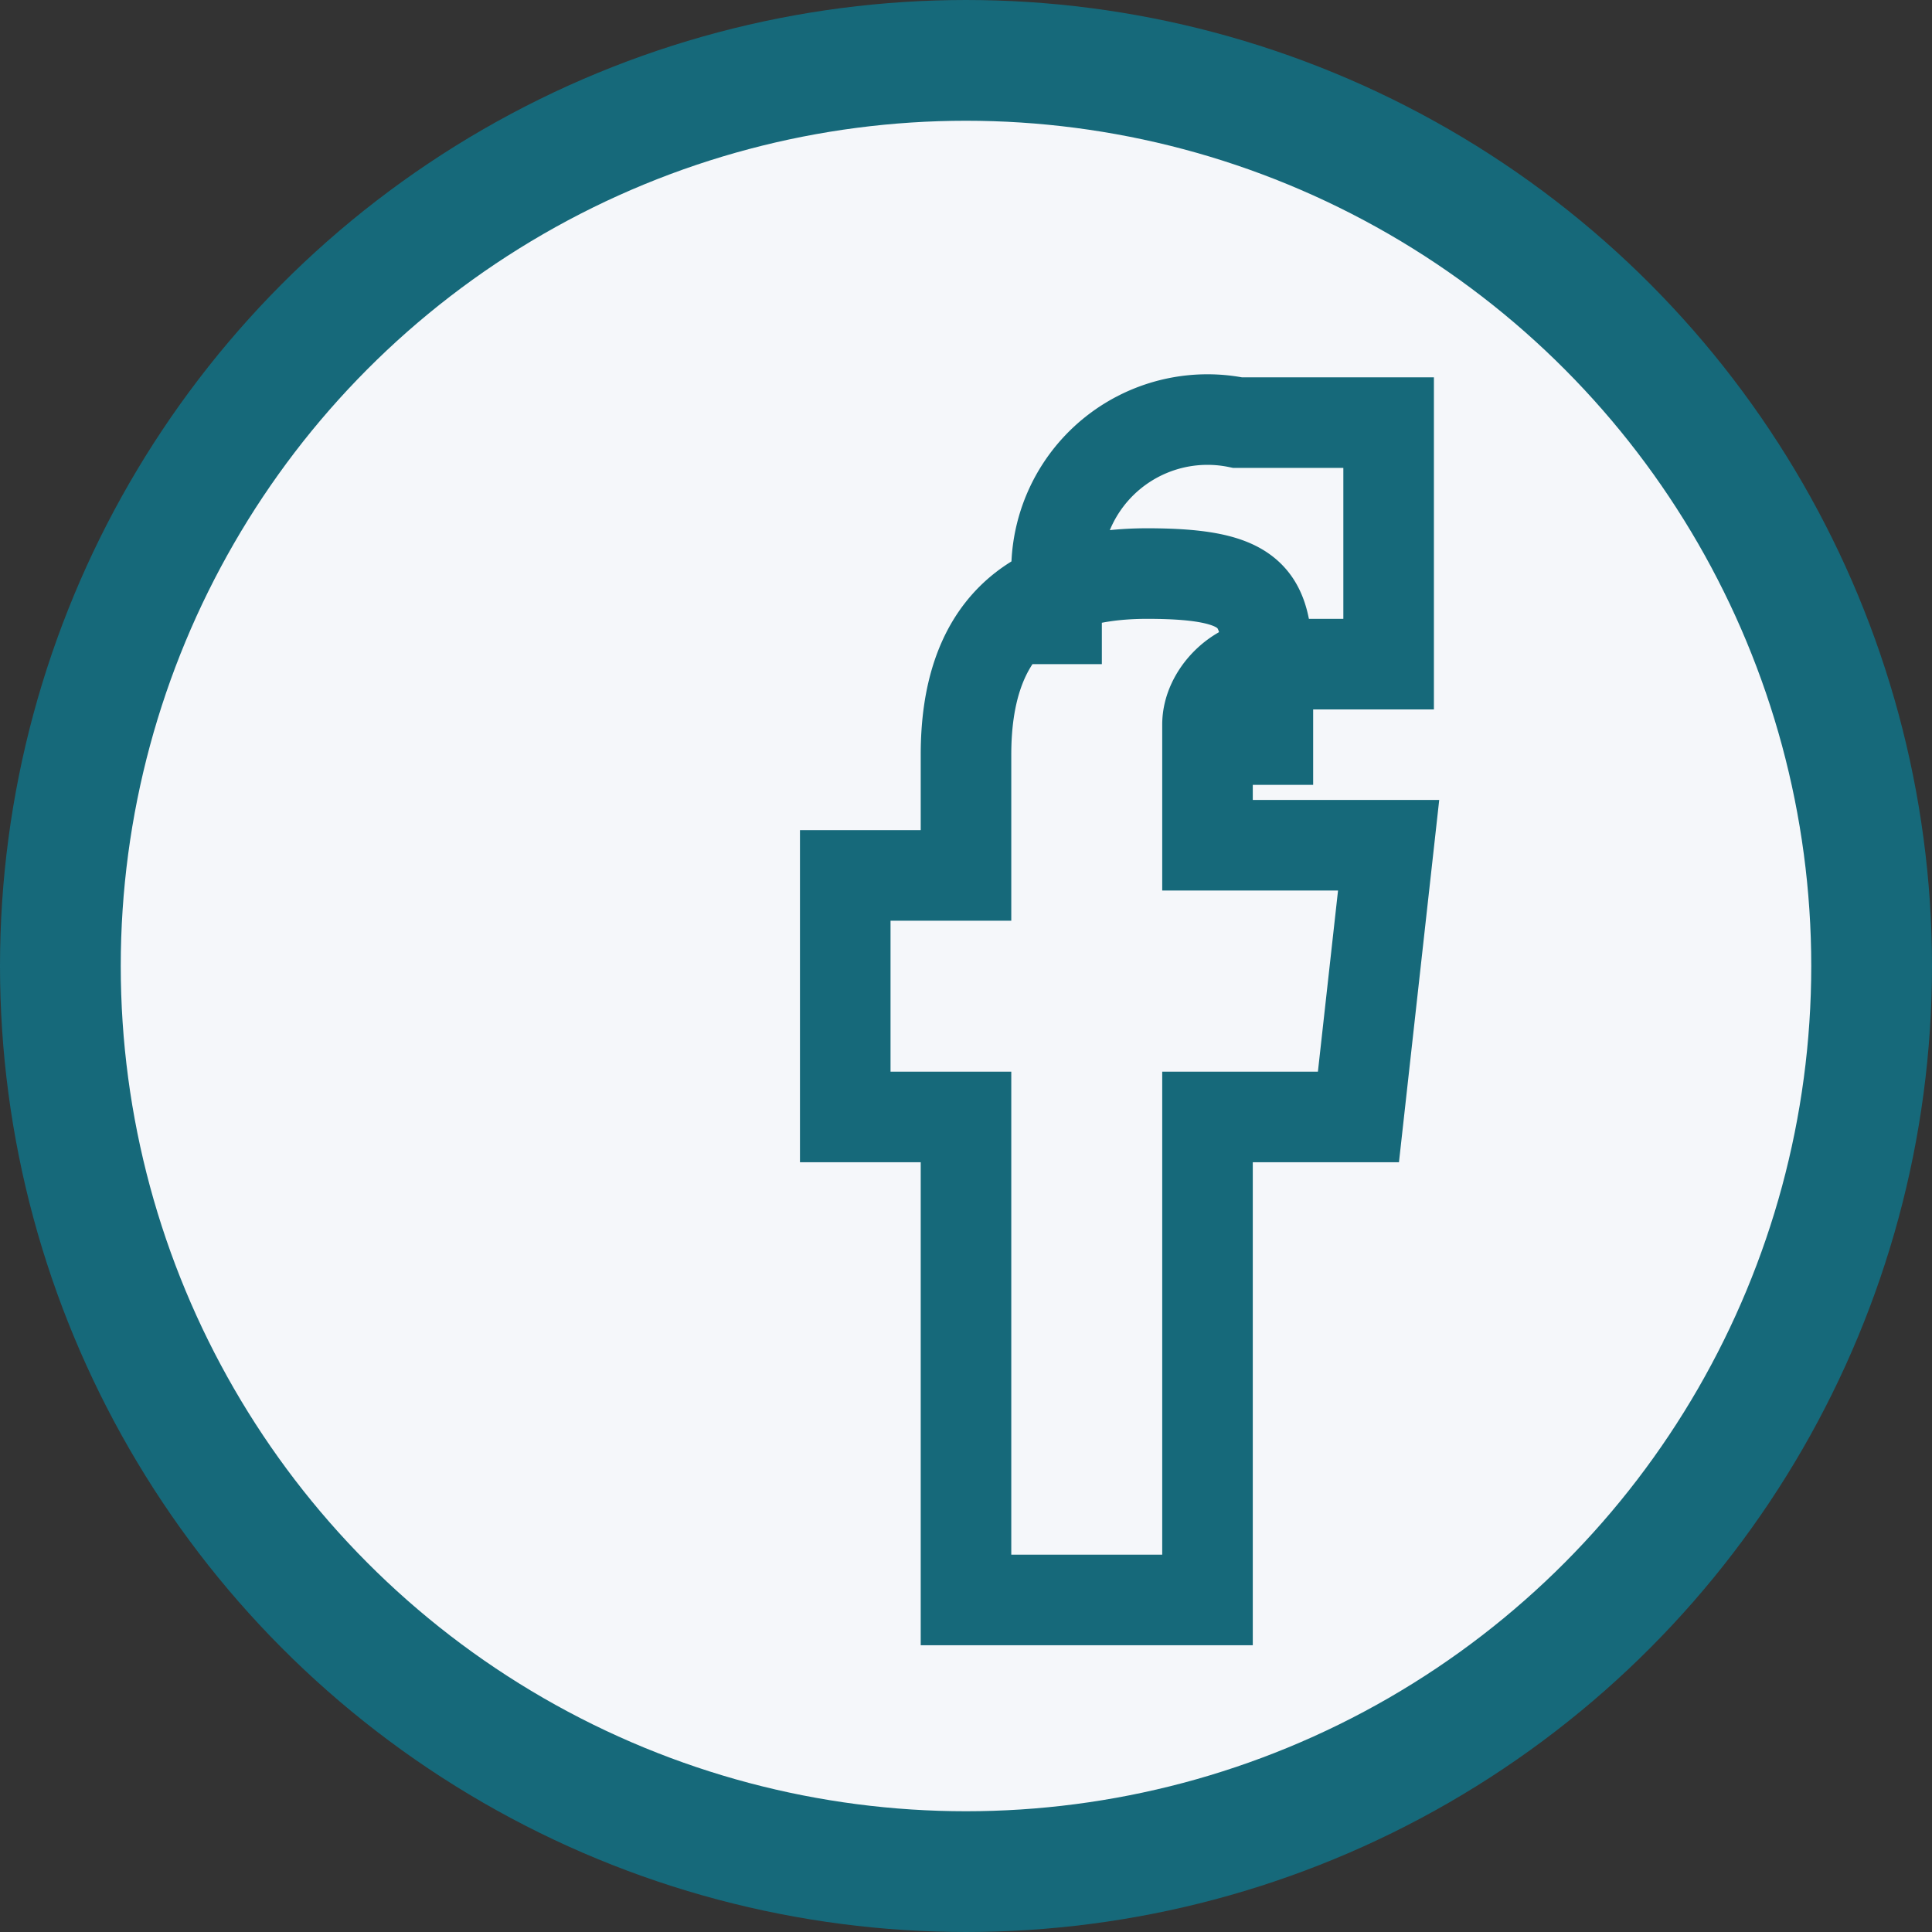
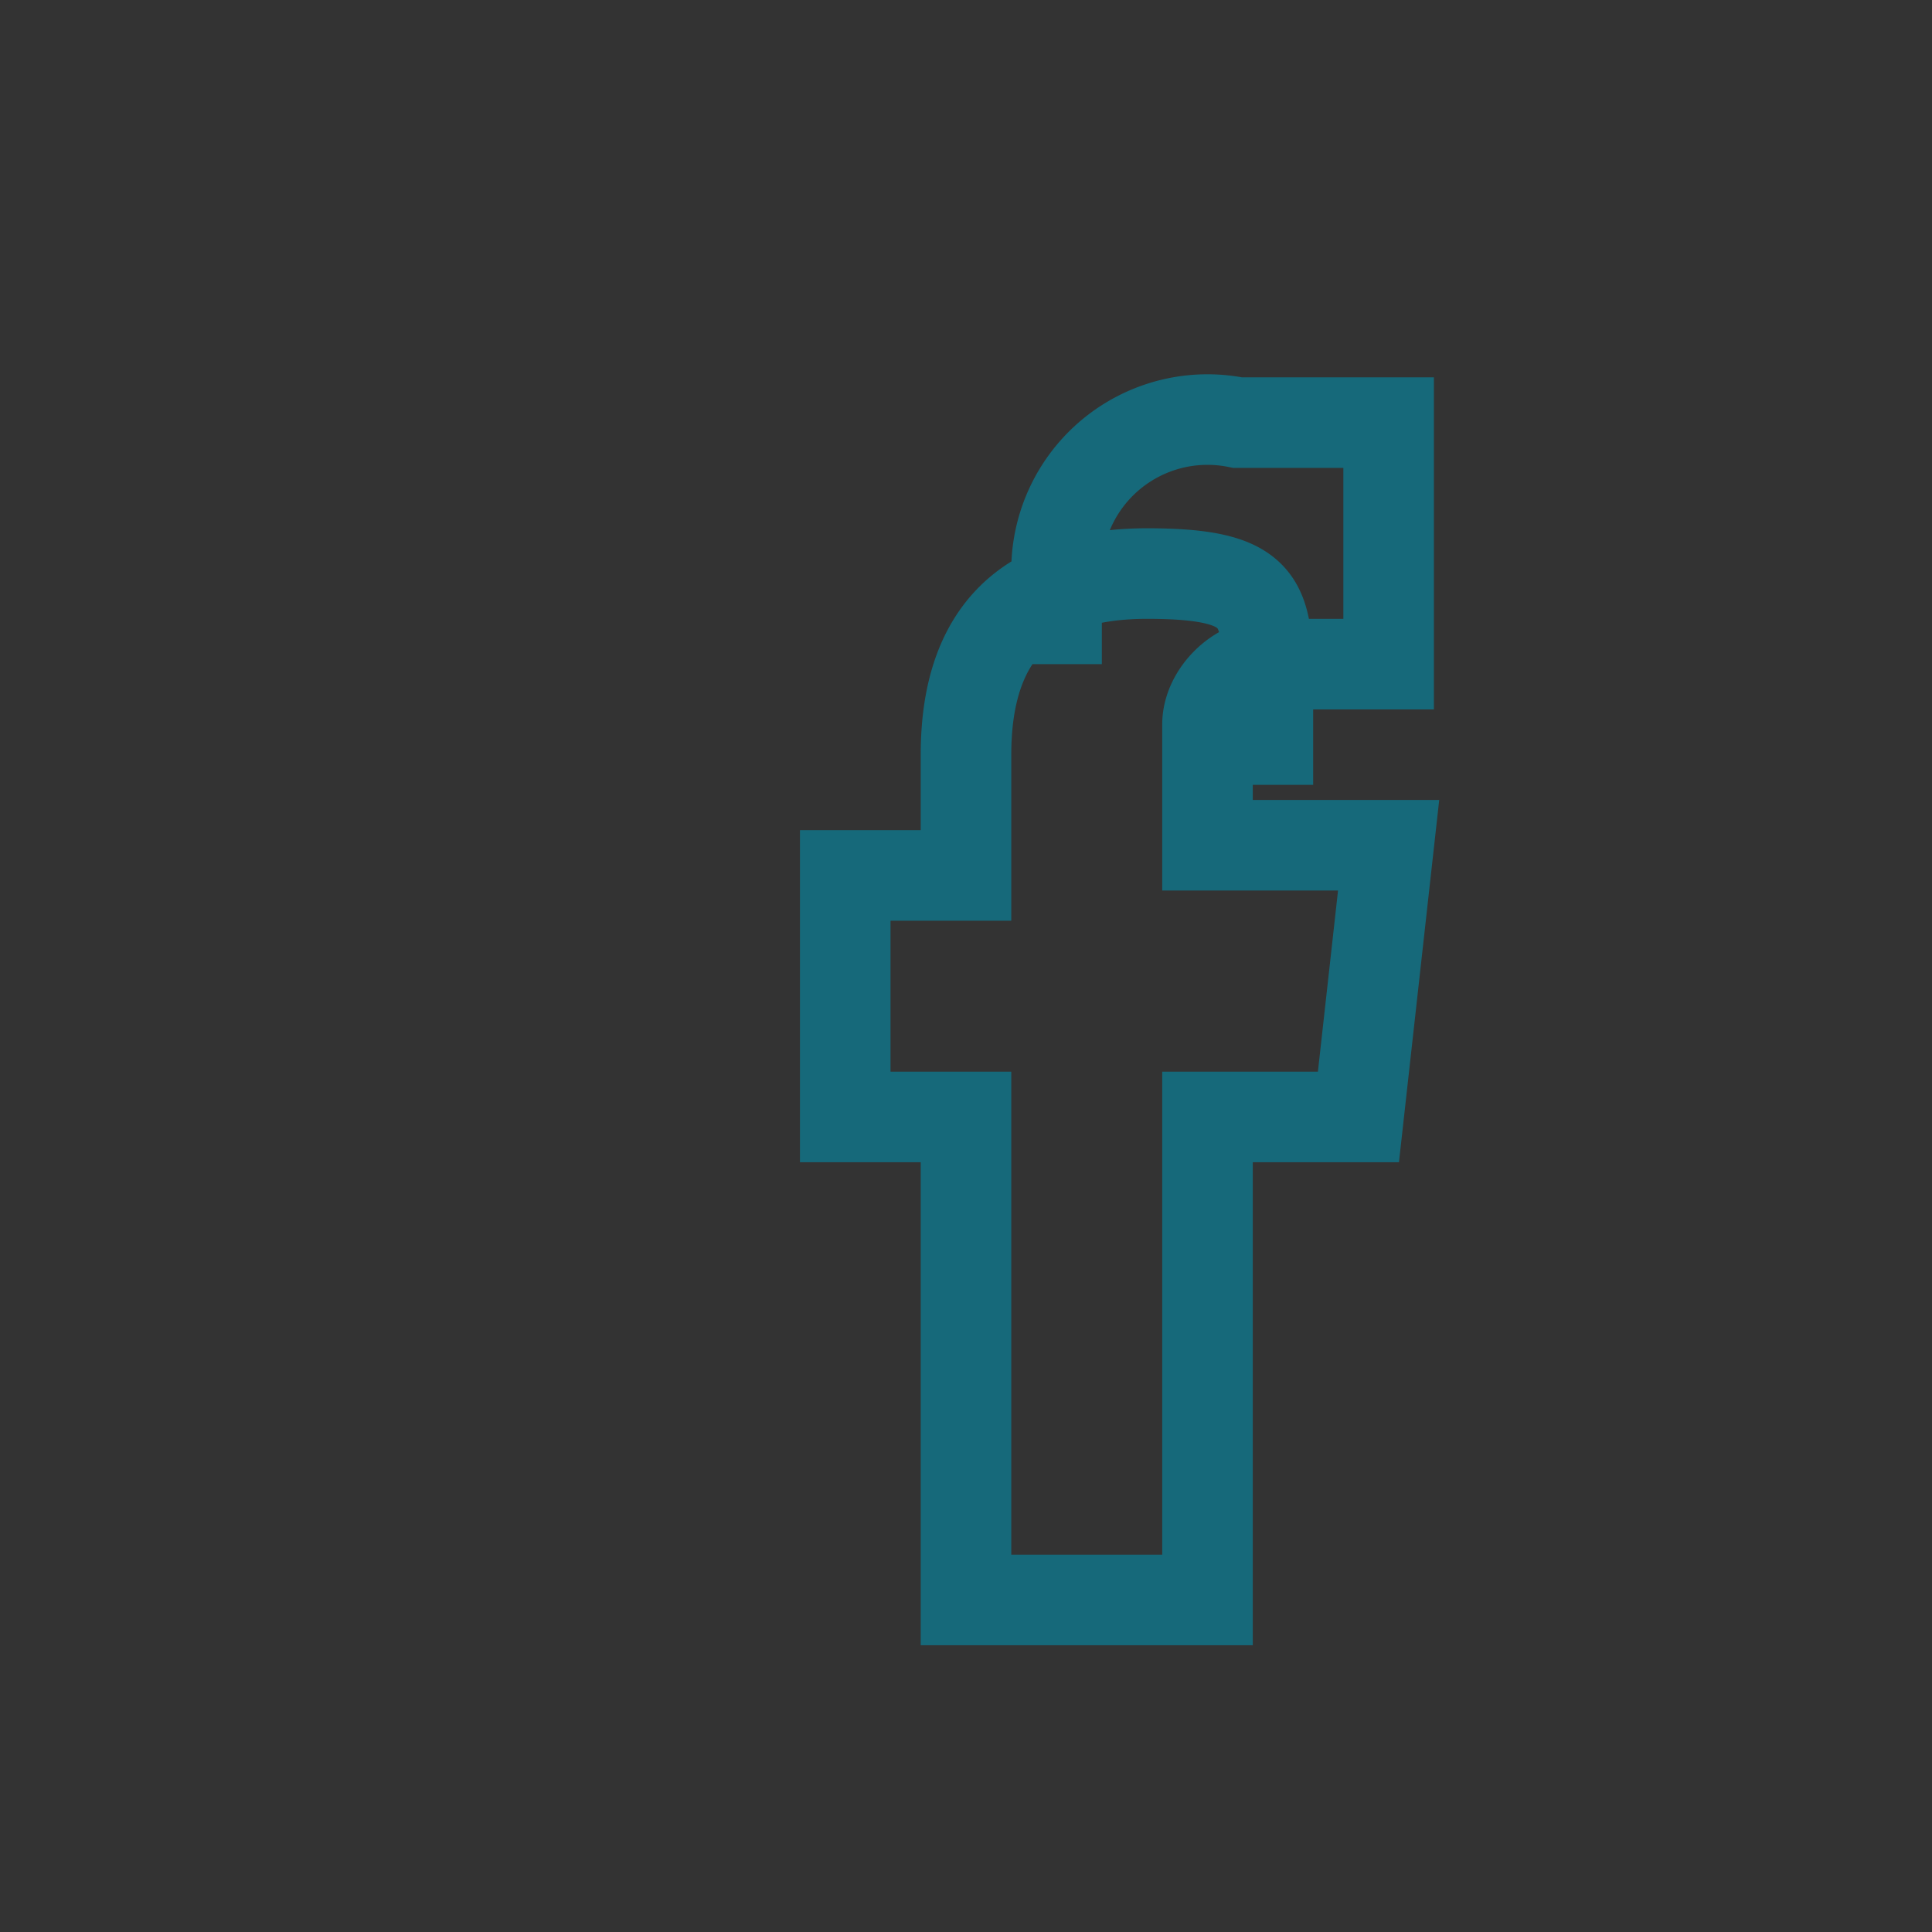
<svg xmlns="http://www.w3.org/2000/svg" width="32" height="32" viewBox="0 0 32 32">
  <rect x="0" y="0" width="32" height="32" fill="#333333" stroke="none" />
-   <circle cx="16" cy="16" r="15" fill="#F5F7FA" stroke="#16697A" stroke-width="2" />
  <path d="M17.5 11V9.5A2.5 2.5 0 0 1 20.5 7H23v4h-2c-.5 0-1 .5-1 1v2h3l-.5 4.5H20v8h-4v-8h-2v-4h2v-2c0-2 1-3 3-3s2 .5 2 2v1.5" stroke="#16697A" stroke-width="1.5" fill="none" />
</svg>